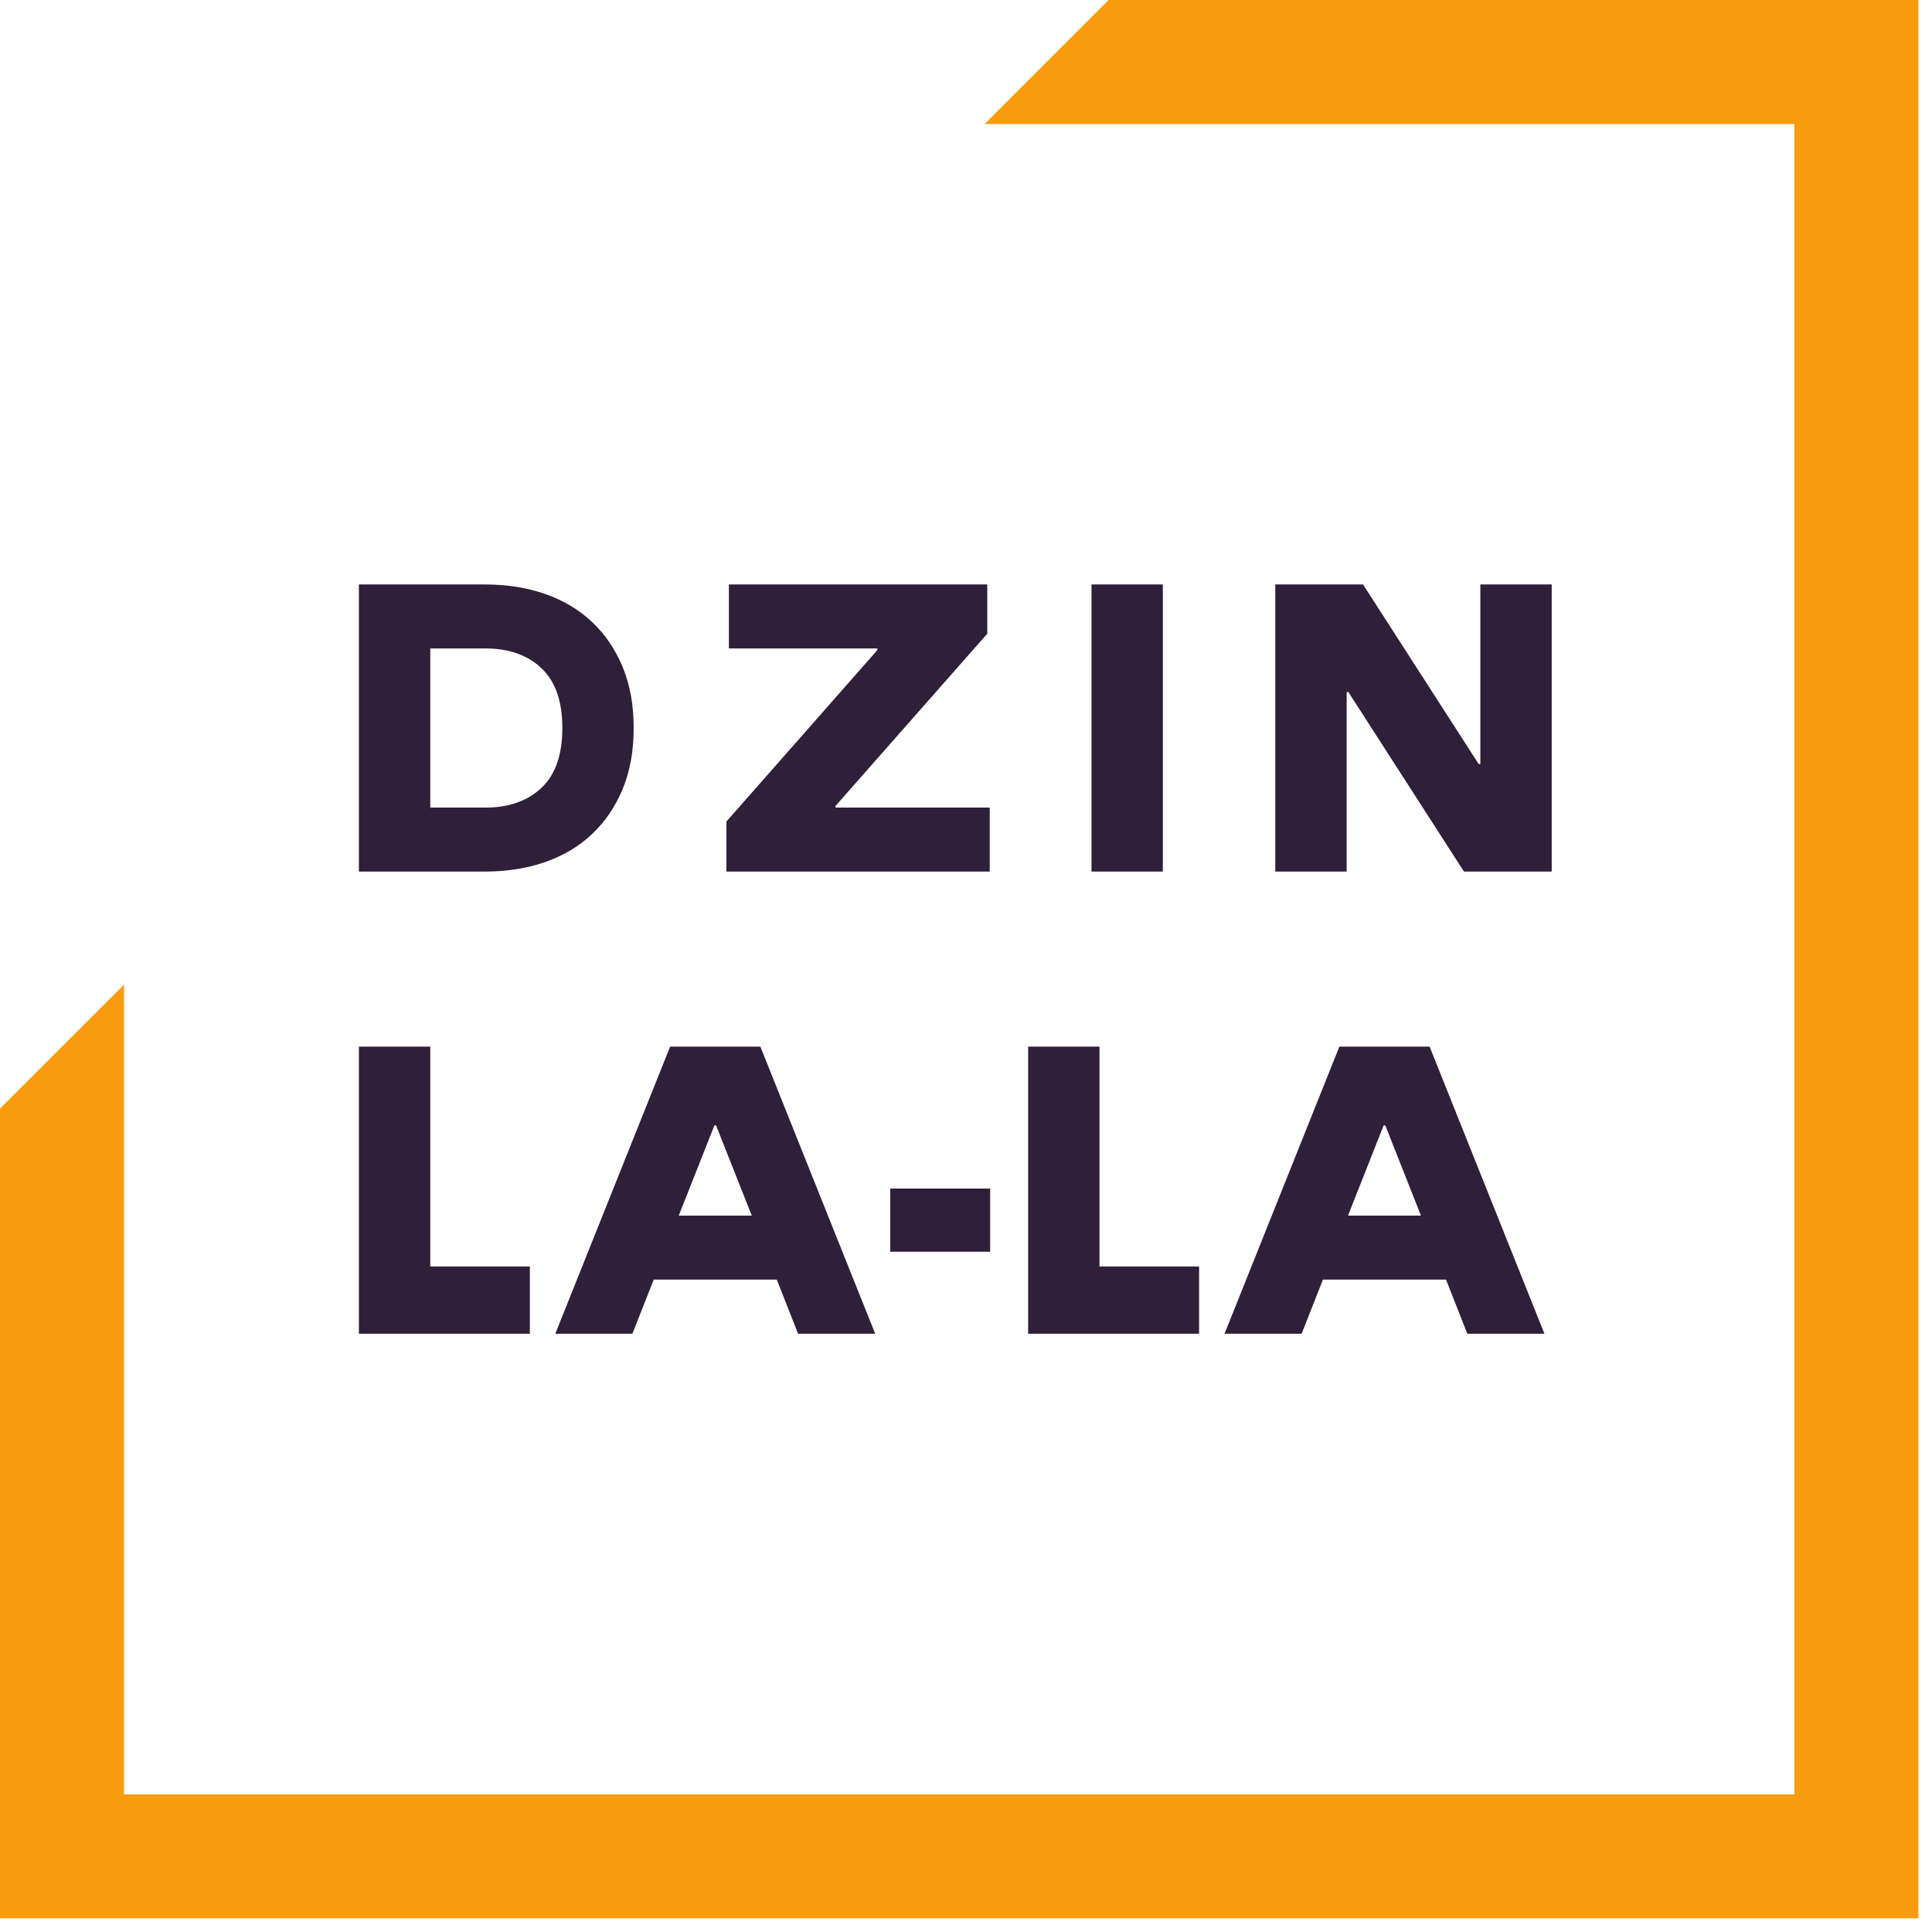
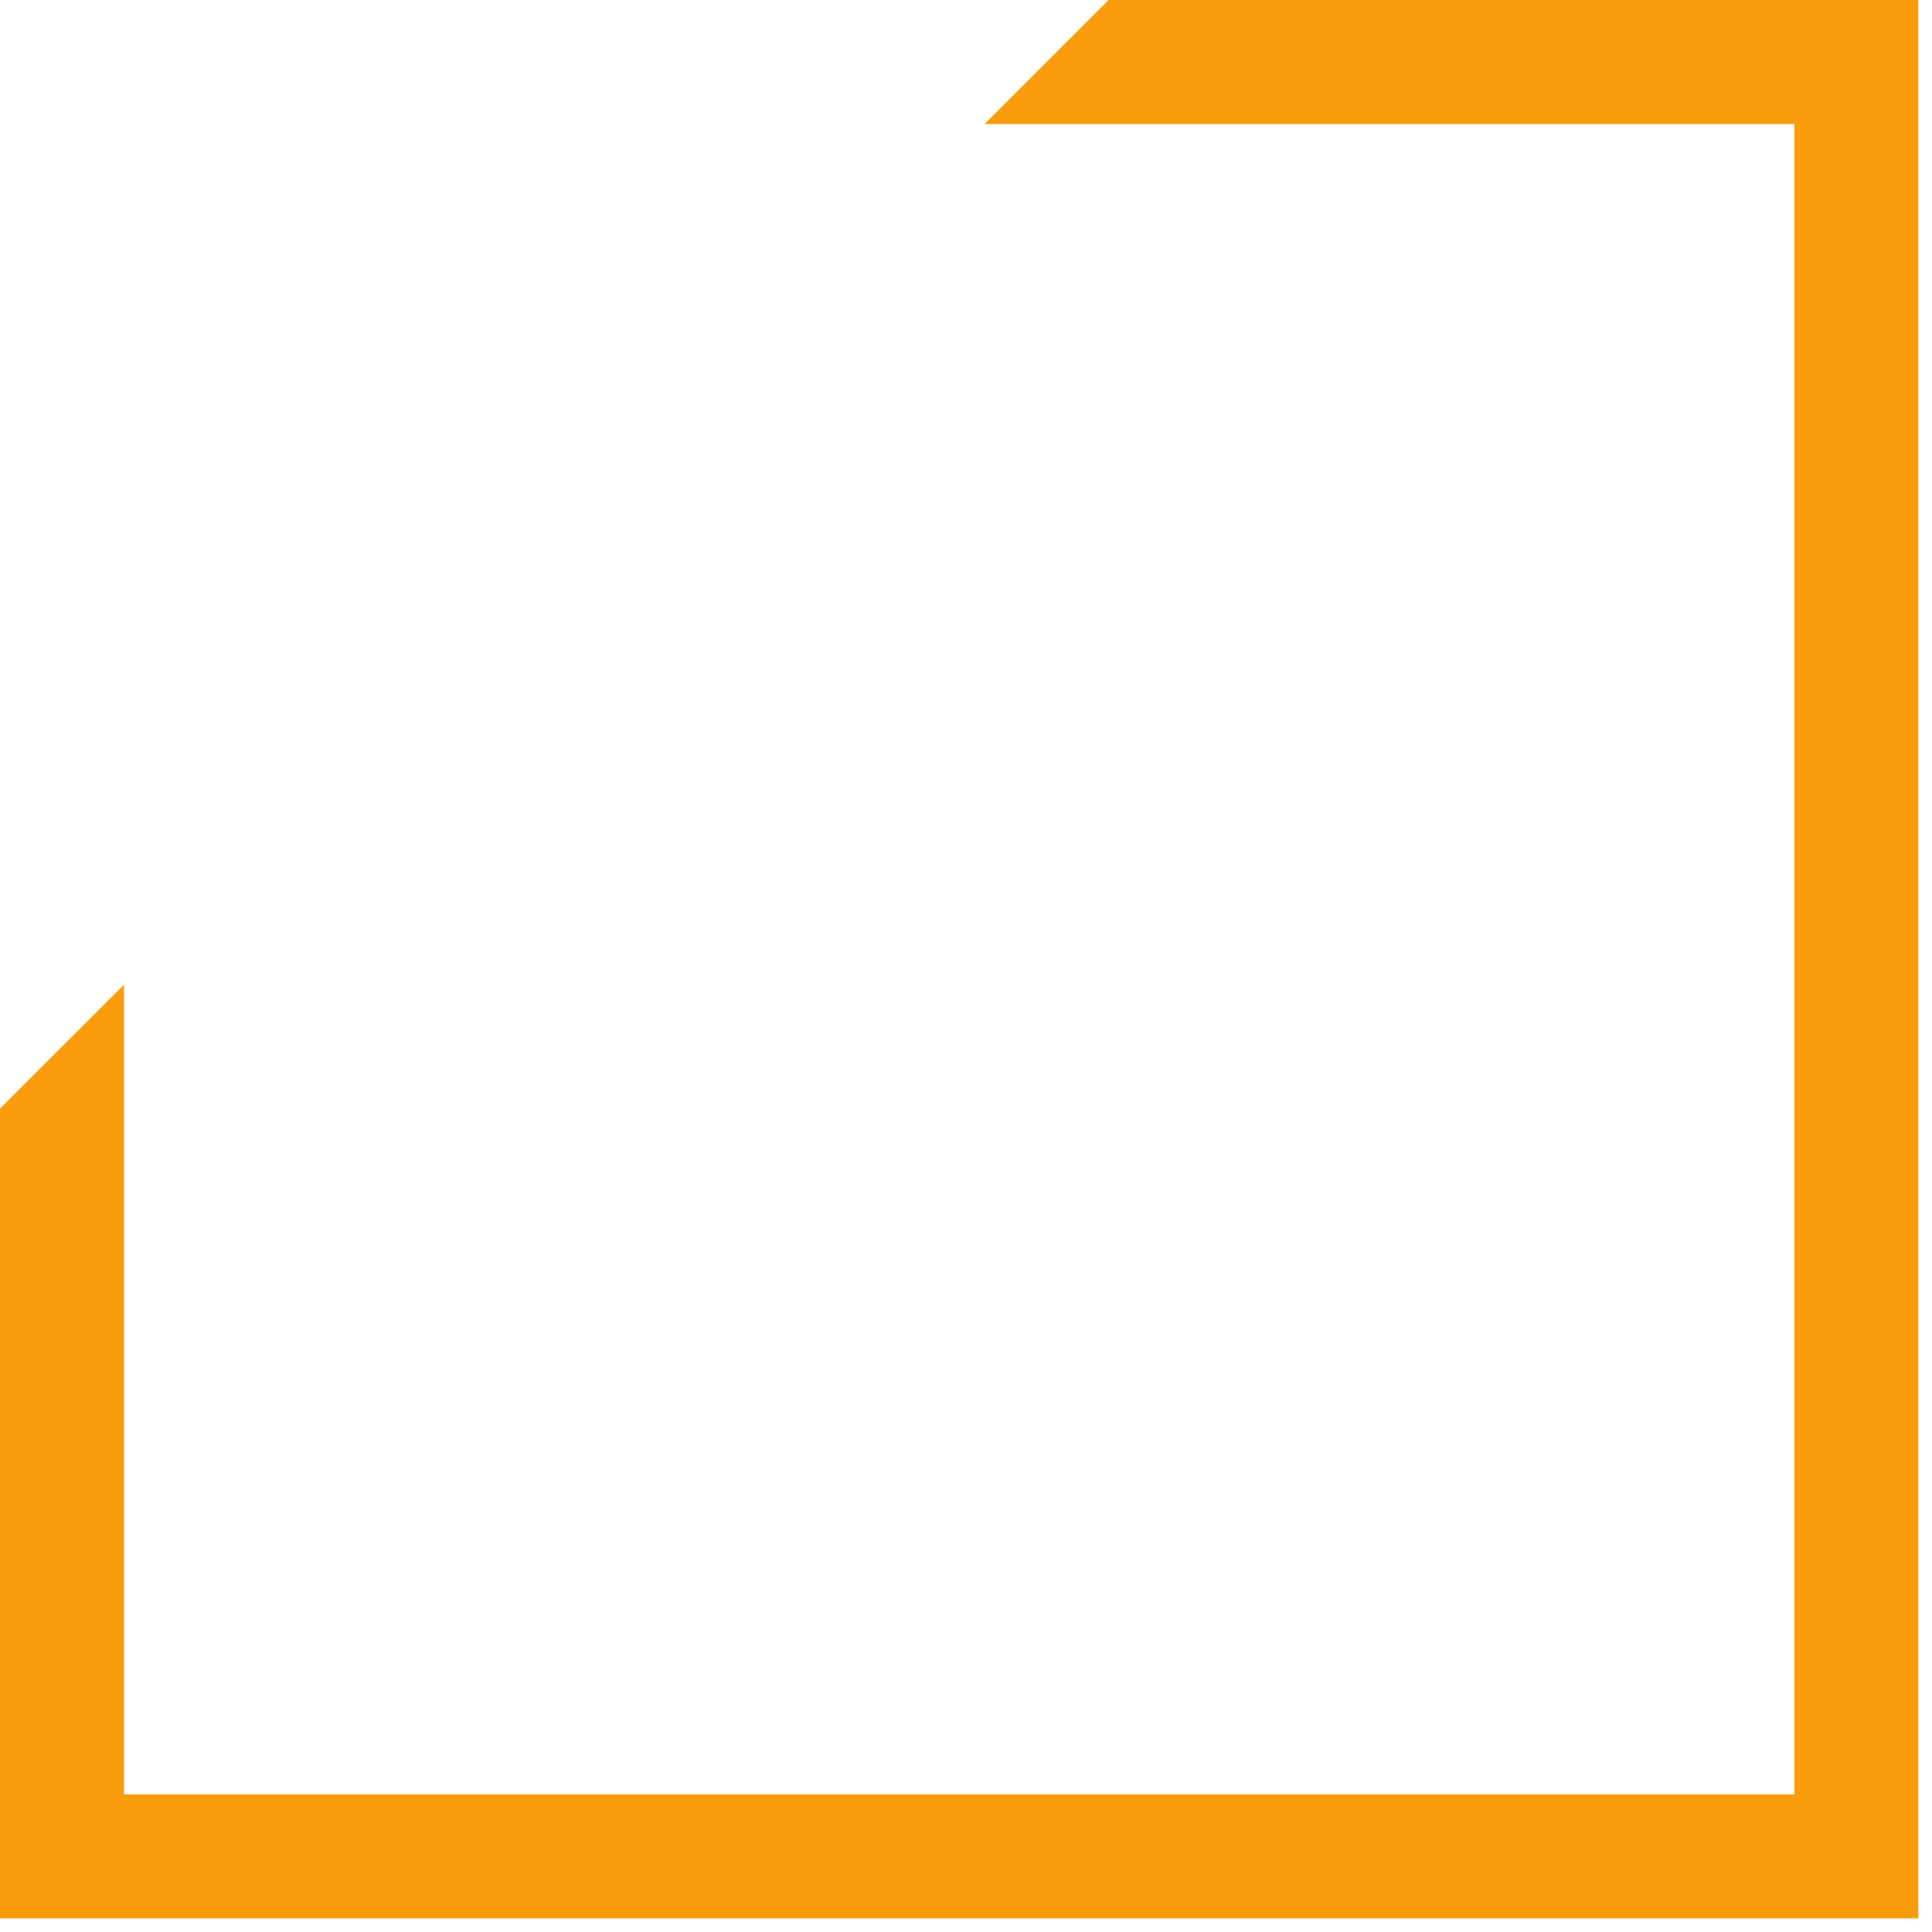
<svg xmlns="http://www.w3.org/2000/svg" width="126" height="126" viewBox="0 0 126 126" fill="none">
  <path fill-rule="evenodd" clip-rule="evenodd" d="M8.088 117.024H117.024V8.087H64.213L72.3 0H125.111V125.111H0V72.3L8.088 64.213V117.024Z" fill="#F89C0E" />
-   <path d="M23.406 38.117H31.645C33.054 38.117 34.351 38.322 35.537 38.732C36.723 39.143 37.744 39.749 38.6 40.552C39.456 41.354 40.124 42.334 40.606 43.494C41.087 44.653 41.328 45.981 41.328 47.48C41.328 48.977 41.087 50.306 40.606 51.465C40.124 52.623 39.456 53.604 38.6 54.407C37.744 55.209 36.723 55.817 35.537 56.226C34.351 56.636 33.054 56.841 31.645 56.841H23.406V38.117ZM95.695 86.983L94.304 83.452H86.279L84.889 86.983H79.861L87.35 68.258H93.235L100.724 86.983H95.695ZM92.672 79.28L90.345 73.395H90.238L87.912 79.28H92.672ZM67.052 68.258H71.706V82.596H78.202V86.983H67.052V68.258ZM58.057 77.514H64.575V81.633H58.057V77.514ZM52.05 86.983L50.66 83.452H42.634L41.244 86.983H36.215L43.704 68.258H49.589L57.078 86.983H52.05ZM49.028 79.28L46.7 73.395H46.593L44.265 79.28H49.028ZM23.406 68.258H28.061V82.596H34.556V86.983H23.406V68.258ZM101.198 56.841H95.475L87.931 45.125H87.825V56.841H83.17V38.117H88.894L96.438 49.833H96.544V38.117H101.198V56.841ZM71.184 38.117H75.839V56.841H71.184V38.117ZM47.376 53.578L57.219 42.397V42.29H47.536V38.117H64.388V41.327L54.491 52.561V52.669H64.548V56.841H47.376V53.578ZM31.645 52.669C33.179 52.669 34.4 52.241 35.309 51.385C36.219 50.529 36.674 49.227 36.674 47.48C36.674 45.732 36.219 44.43 35.309 43.575C34.4 42.718 33.179 42.29 31.645 42.29H28.061V52.669H31.645Z" fill="#2F1F39" />
</svg>